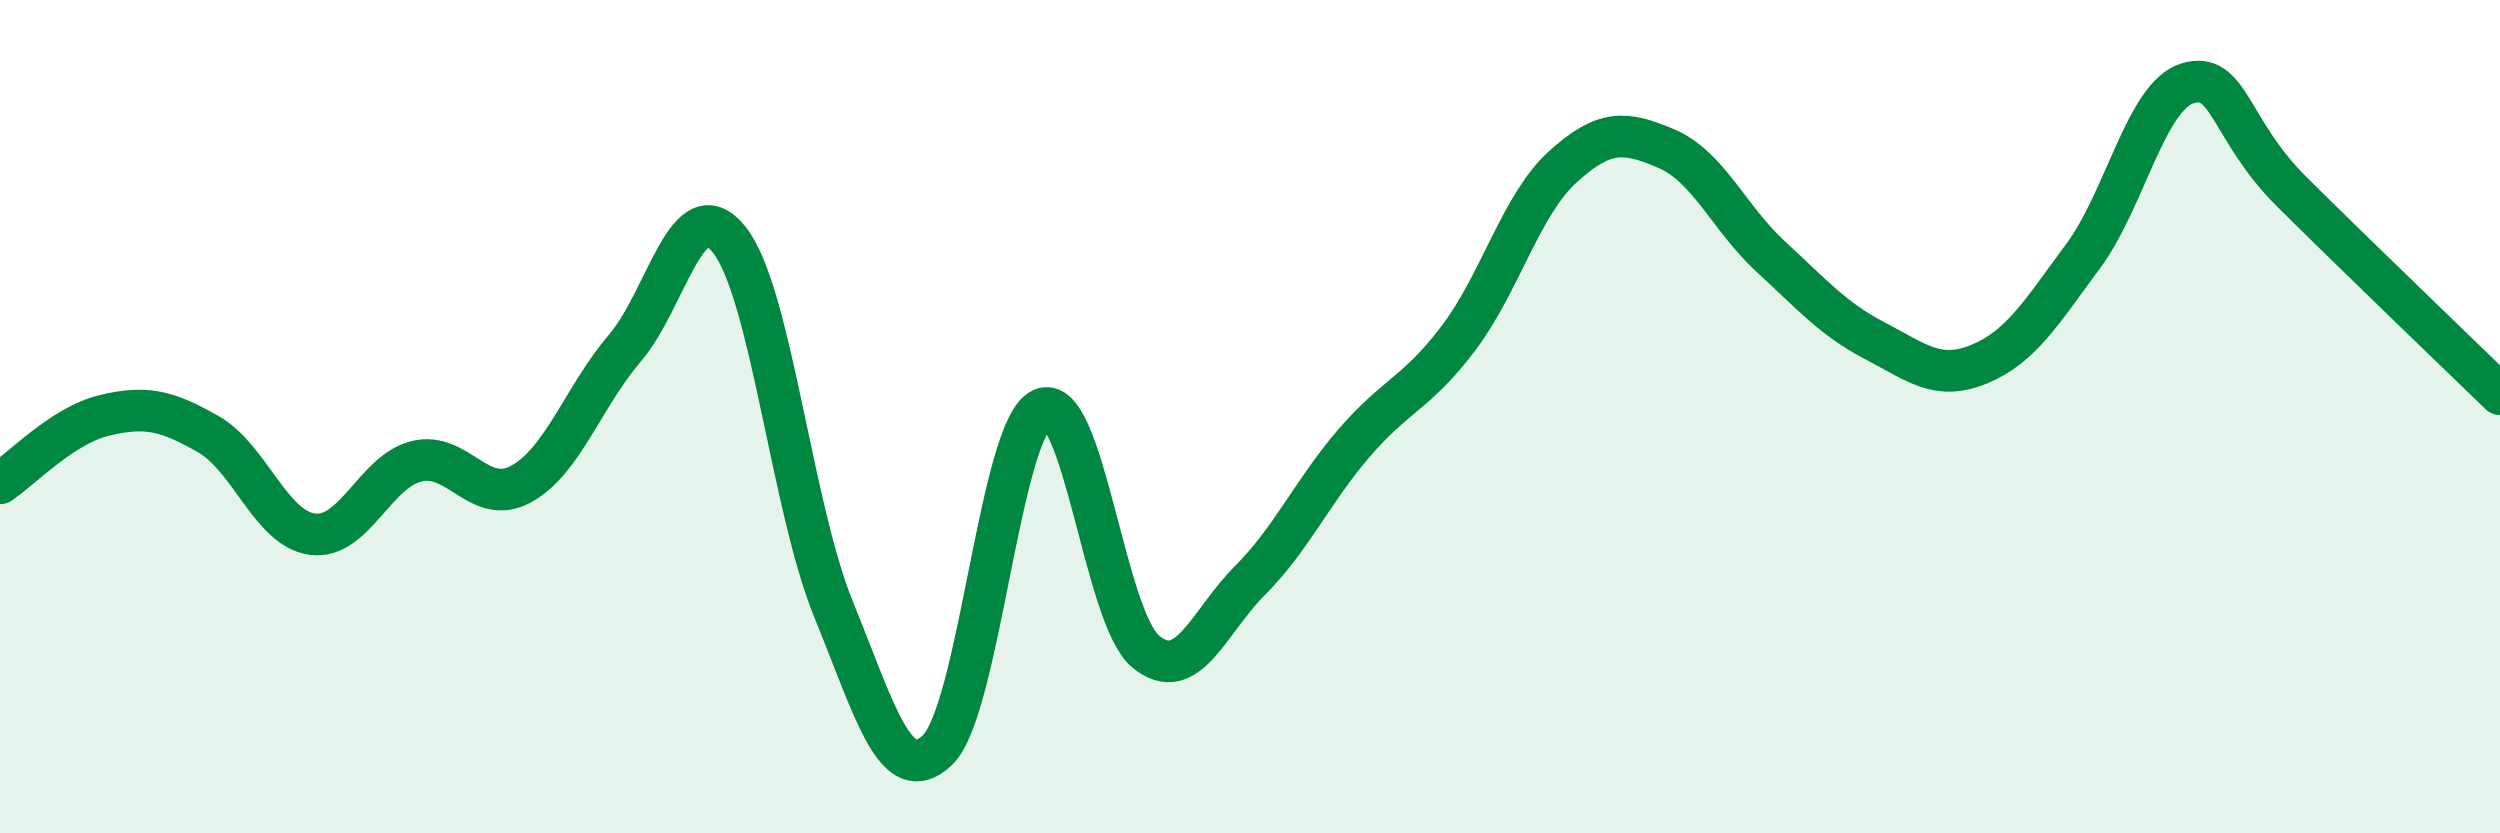
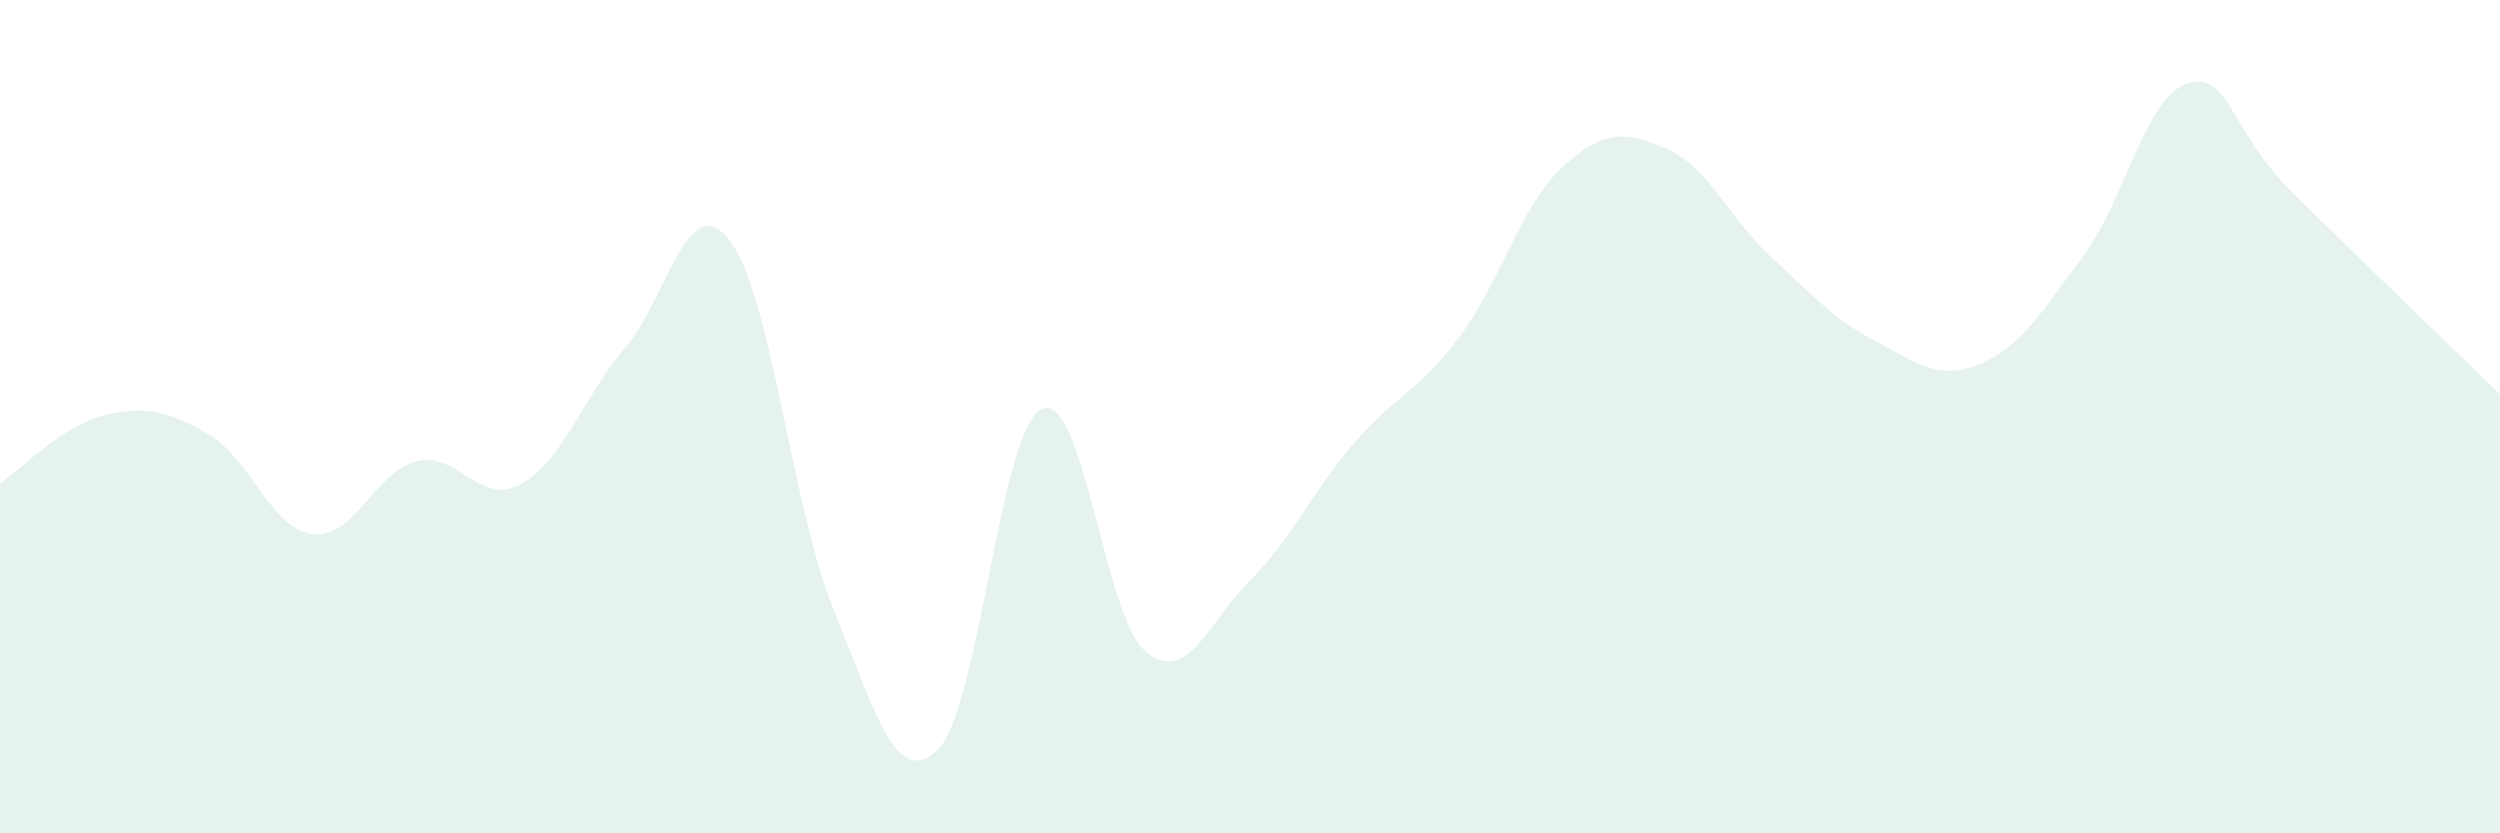
<svg xmlns="http://www.w3.org/2000/svg" width="60" height="20" viewBox="0 0 60 20">
  <path d="M 0,11.6 C 0.5,11.27 1.5,10.21 2.5,9.97 C 3.5,9.73 4,9.85 5,10.42 C 6,10.99 6.5,12.69 7.5,12.82 C 8.5,12.95 9,11.31 10,11.07 C 11,10.83 11.5,12.16 12.5,11.62 C 13.5,11.08 14,9.52 15,8.35 C 16,7.18 16.5,4.5 17.5,5.75 C 18.5,7 19,12.16 20,14.61 C 21,17.06 21.5,18.96 22.5,18 C 23.5,17.04 24,10.29 25,9.82 C 26,9.35 26.5,14.82 27.5,15.64 C 28.5,16.46 29,14.93 30,13.93 C 31,12.93 31.5,11.79 32.5,10.63 C 33.5,9.47 34,9.44 35,8.12 C 36,6.8 36.5,4.92 37.5,4.01 C 38.5,3.1 39,3.14 40,3.57 C 41,4 41.5,5.24 42.5,6.16 C 43.5,7.08 44,7.66 45,8.18 C 46,8.7 46.5,9.15 47.5,8.74 C 48.5,8.33 49,7.49 50,6.14 C 51,4.79 51.5,2.31 52.5,2 C 53.5,1.69 53.5,3.11 55,4.6 C 56.5,6.09 59,8.49 60,9.46L60 20L0 20Z" fill="#008740" opacity="0.1" stroke-linecap="round" stroke-linejoin="round" />
-   <path d="M 0,11.6 C 0.5,11.27 1.5,10.21 2.5,9.97 C 3.5,9.73 4,9.85 5,10.42 C 6,10.99 6.5,12.69 7.5,12.82 C 8.5,12.95 9,11.31 10,11.07 C 11,10.83 11.5,12.16 12.5,11.62 C 13.5,11.08 14,9.52 15,8.35 C 16,7.18 16.5,4.5 17.5,5.75 C 18.5,7 19,12.16 20,14.61 C 21,17.06 21.5,18.96 22.5,18 C 23.5,17.04 24,10.29 25,9.82 C 26,9.35 26.5,14.82 27.5,15.64 C 28.5,16.46 29,14.93 30,13.93 C 31,12.93 31.5,11.79 32.5,10.63 C 33.5,9.47 34,9.44 35,8.12 C 36,6.8 36.5,4.92 37.5,4.01 C 38.5,3.1 39,3.14 40,3.57 C 41,4 41.5,5.24 42.5,6.16 C 43.5,7.08 44,7.66 45,8.18 C 46,8.7 46.5,9.15 47.5,8.74 C 48.5,8.33 49,7.49 50,6.14 C 51,4.79 51.5,2.31 52.5,2 C 53.5,1.69 53.5,3.11 55,4.6 C 56.5,6.09 59,8.49 60,9.46" stroke="#008740" stroke-width="1" fill="none" stroke-linecap="round" stroke-linejoin="round" />
</svg>